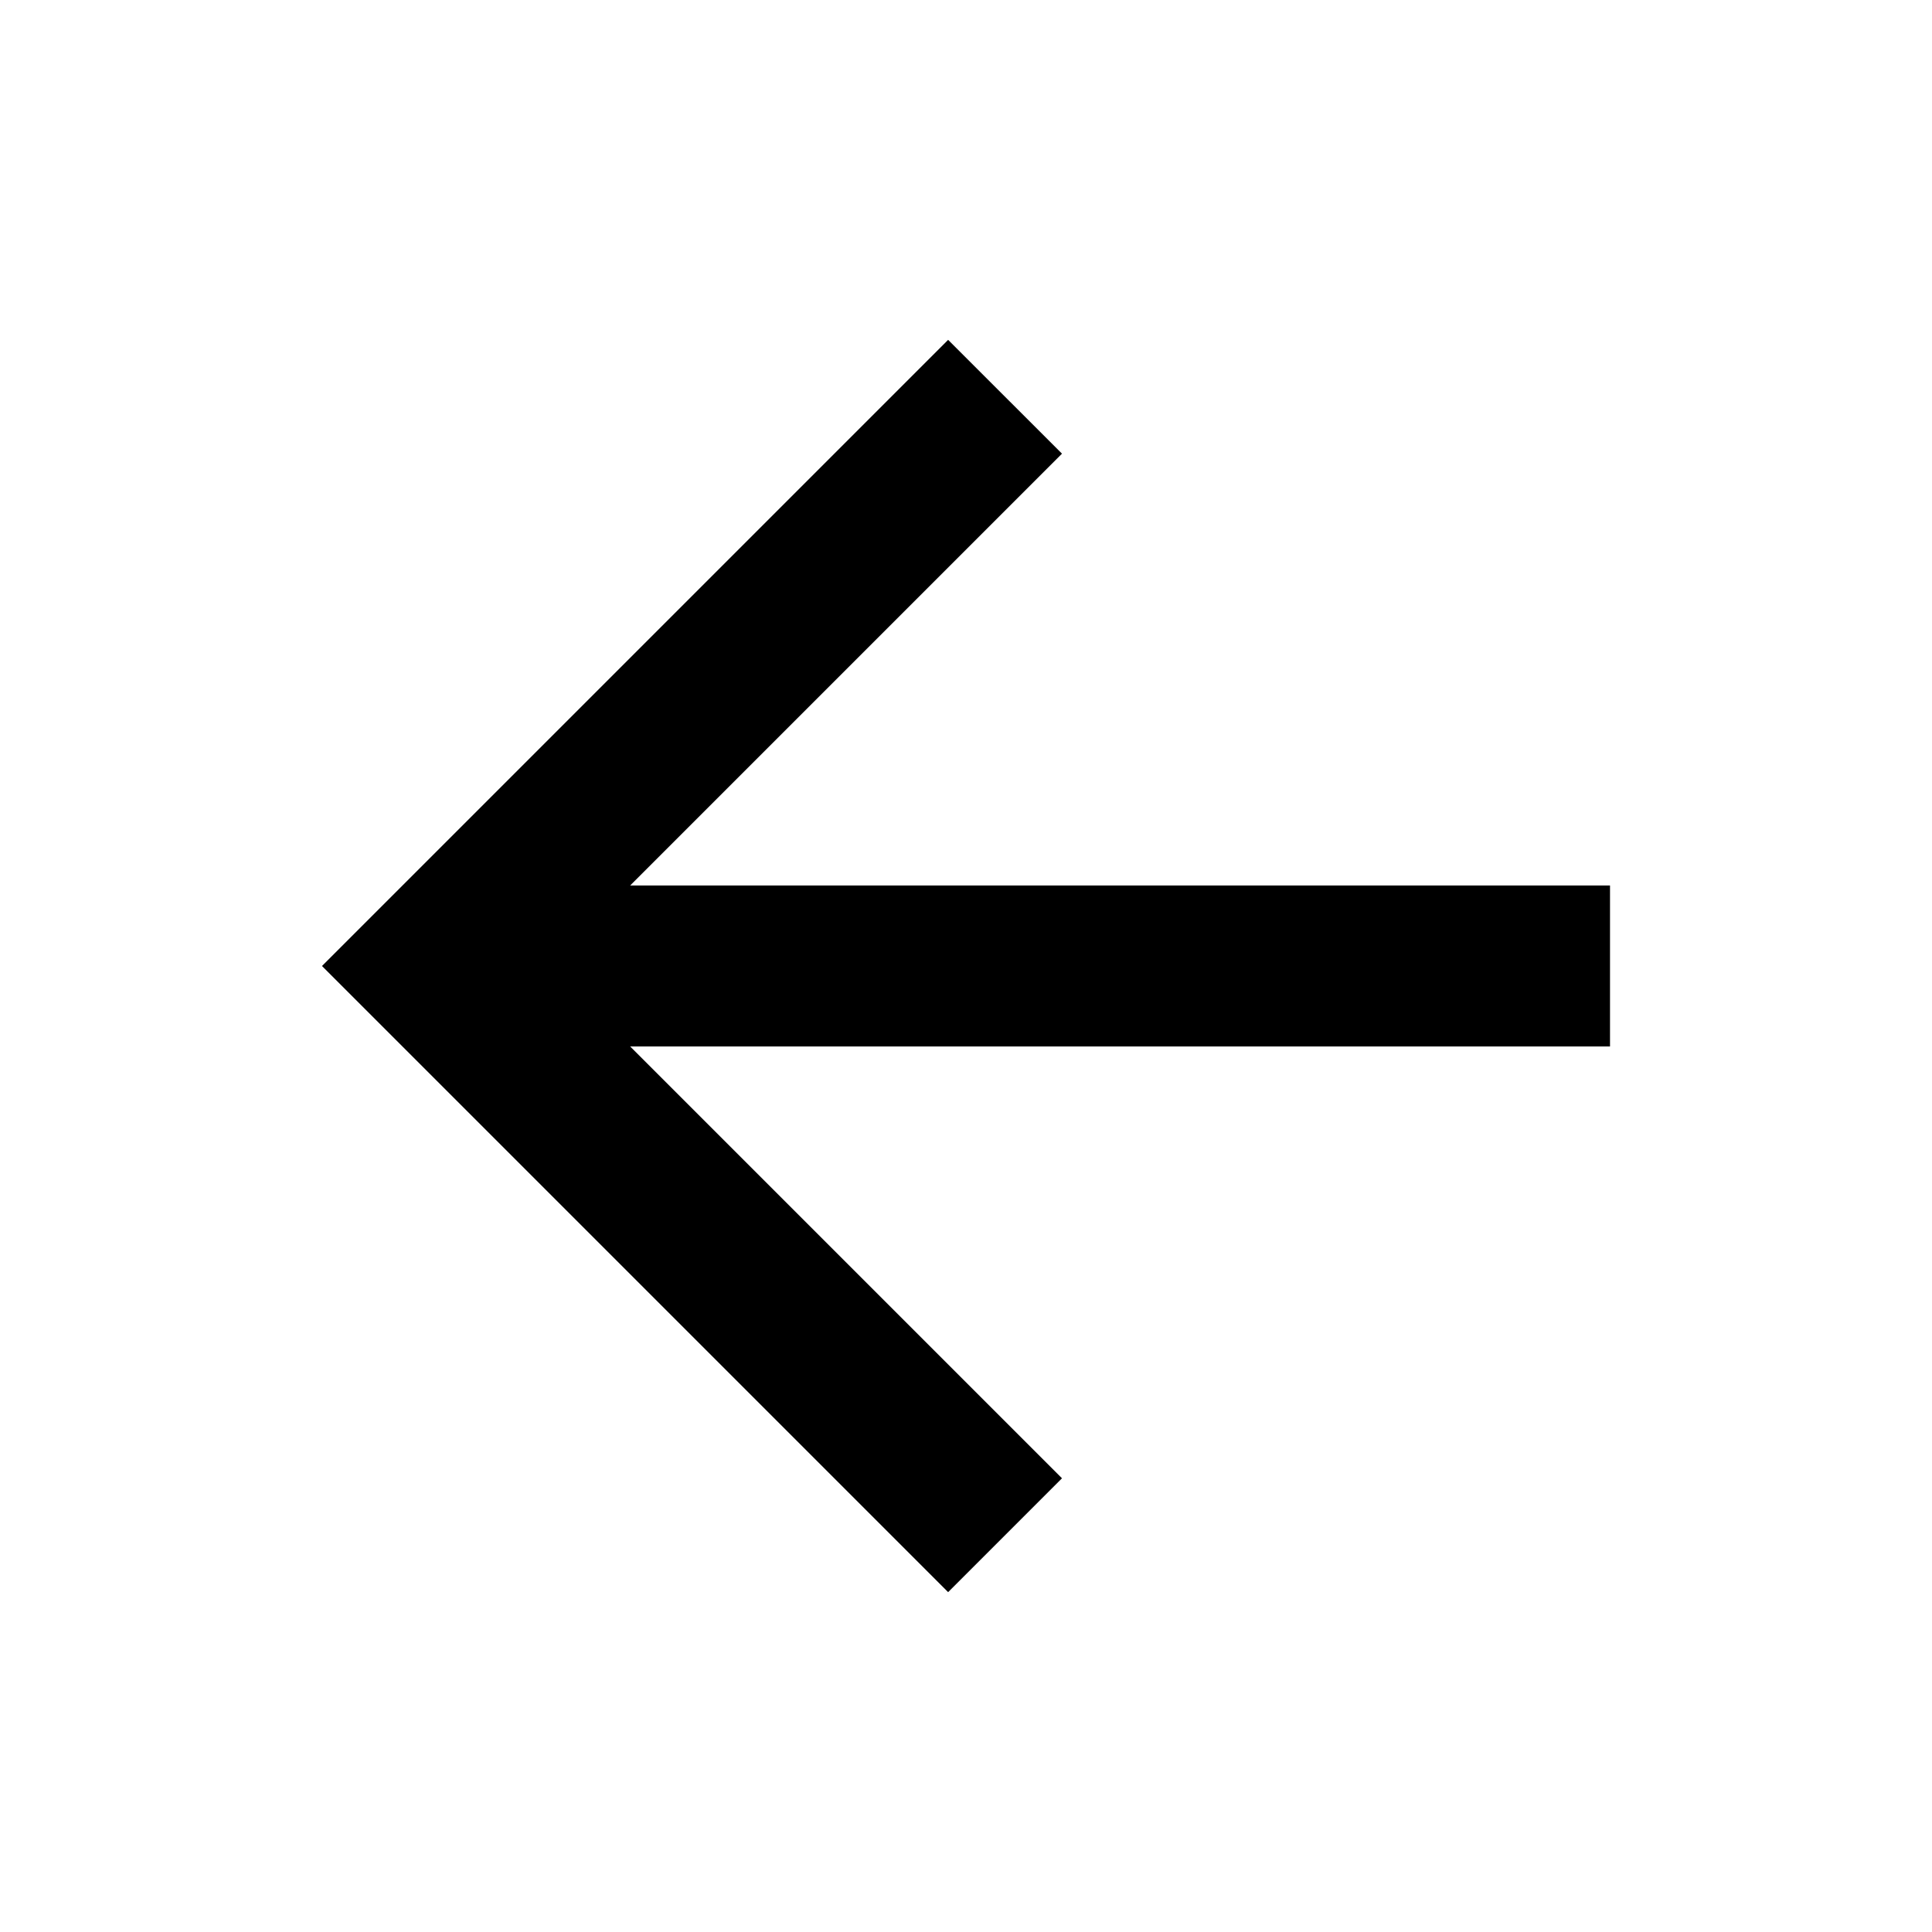
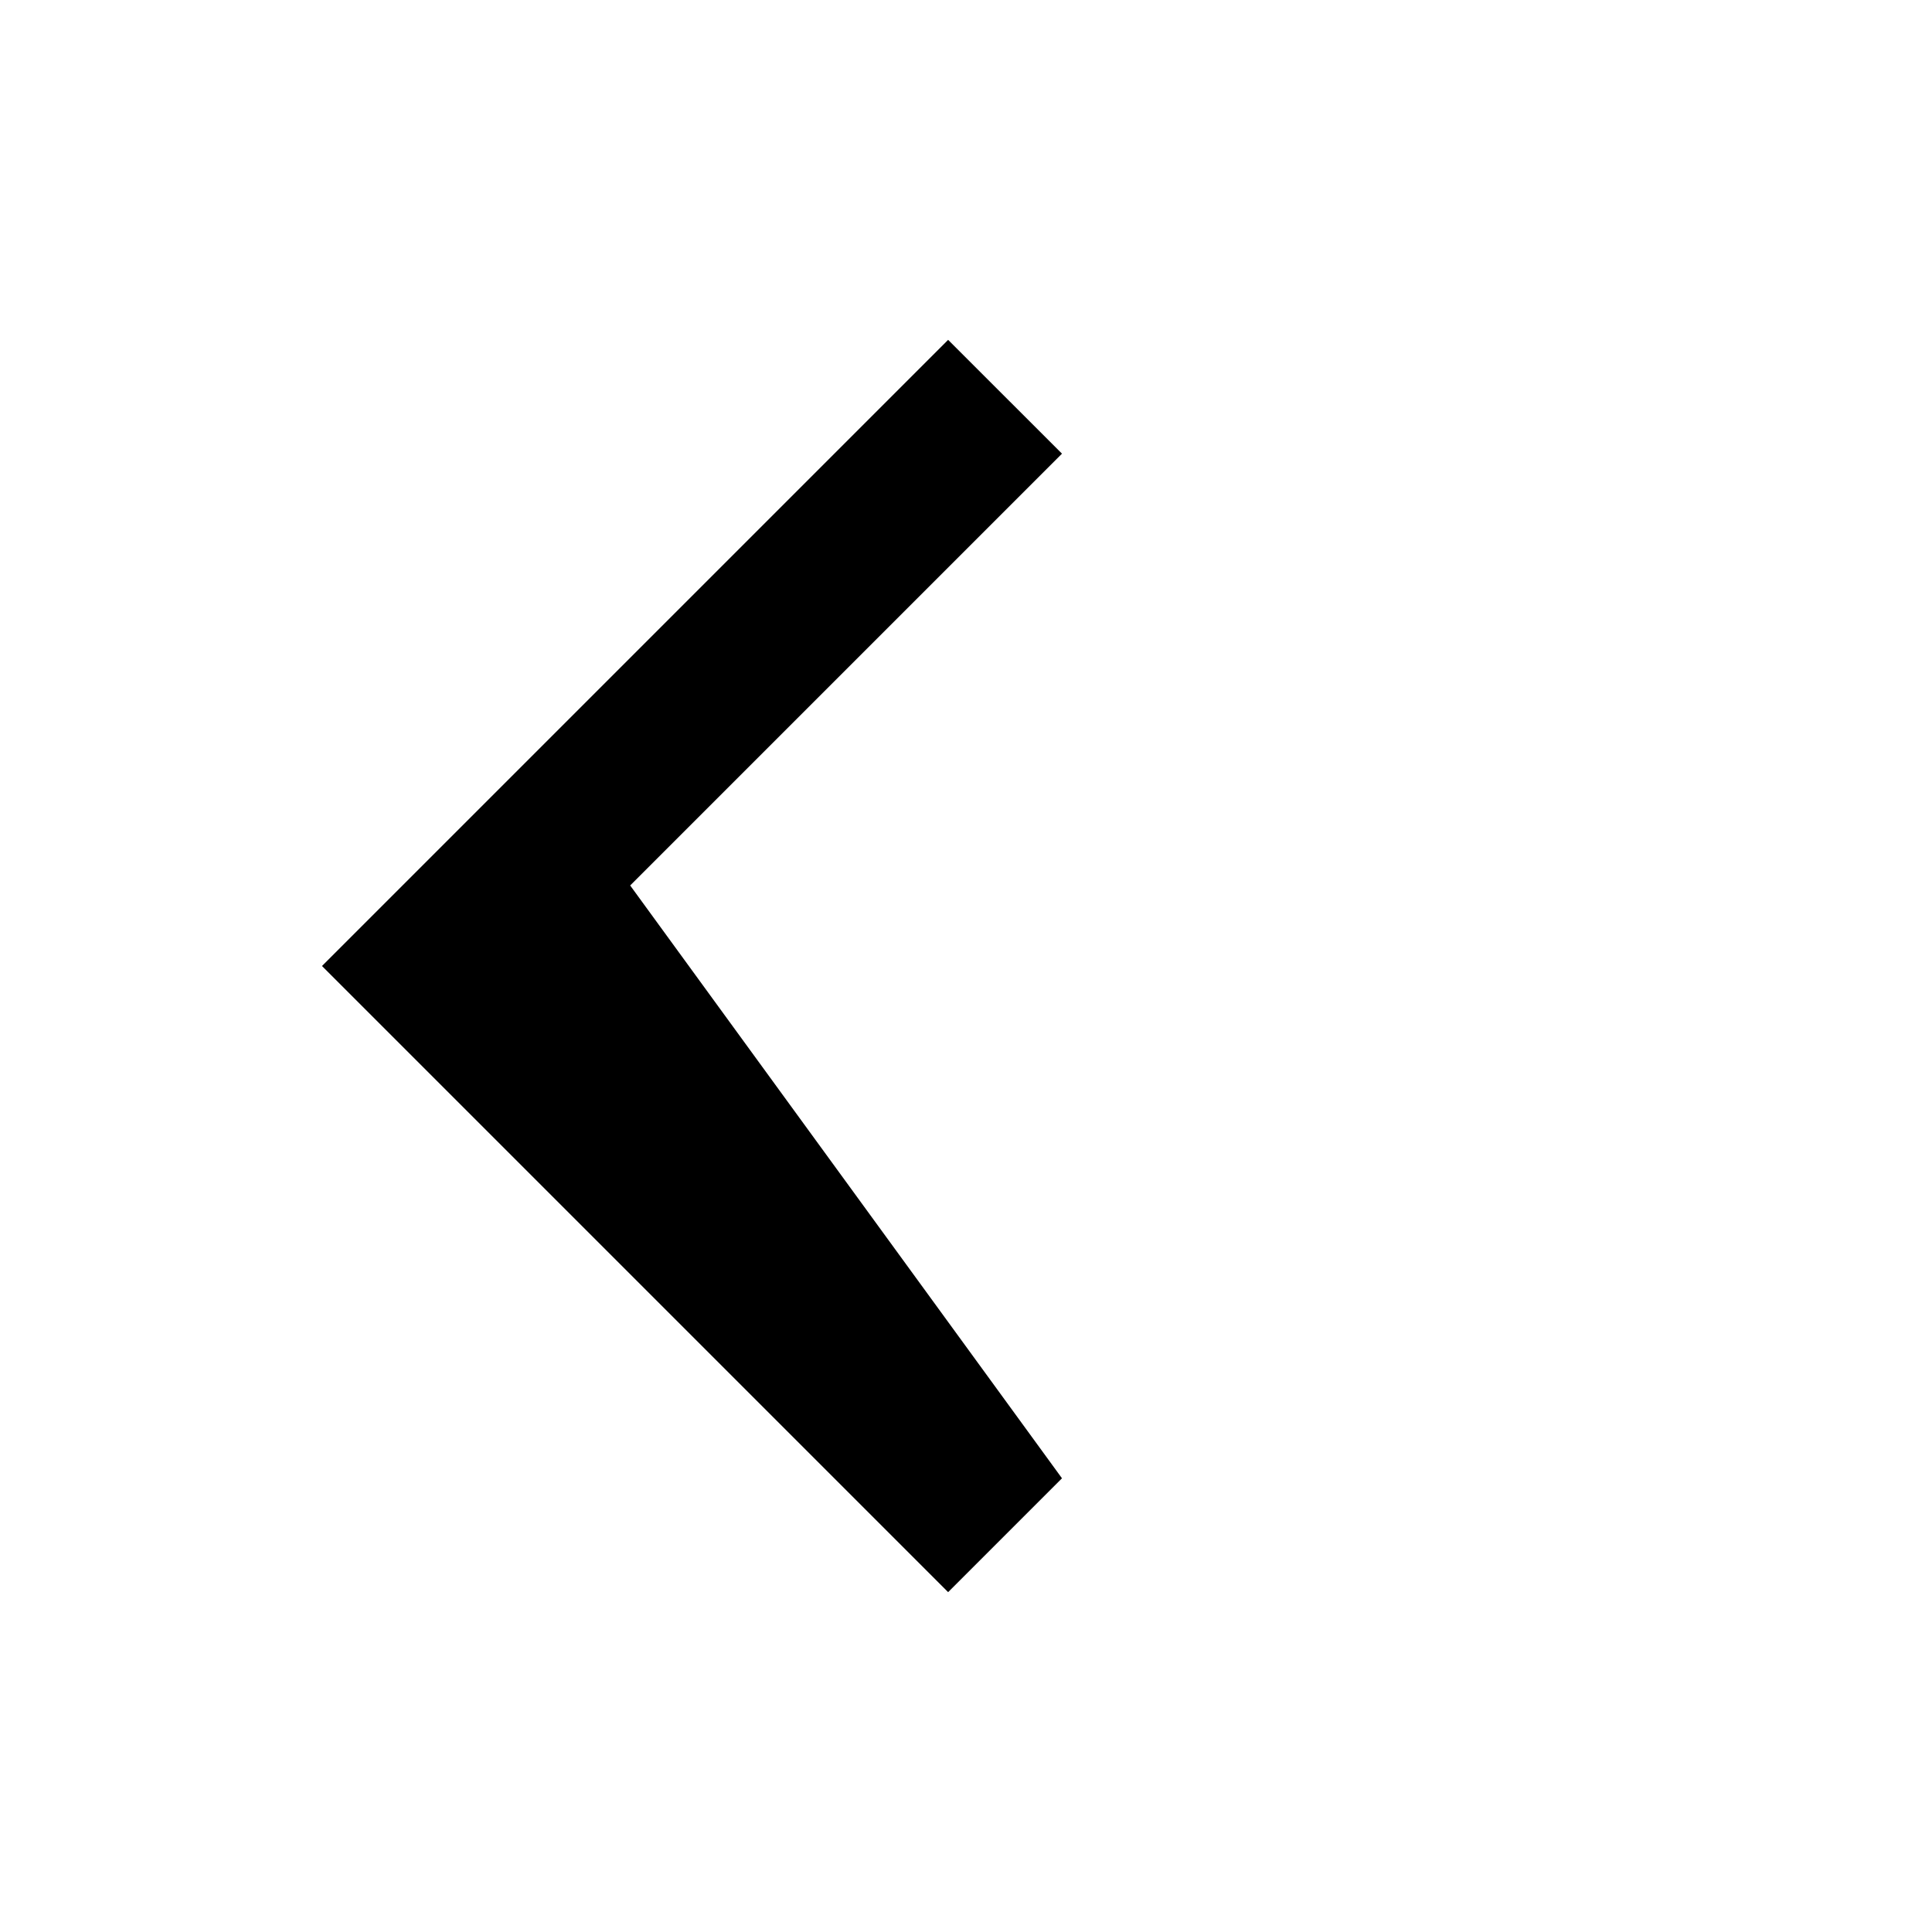
<svg xmlns="http://www.w3.org/2000/svg" width="44" height="44" viewBox="0 0 44 44" fill="none">
-   <path d="M14.352 20.166H36.667V23.833H14.352L24.186 33.667L21.593 36.26L7.333 22L21.593 7.74L24.186 10.332L14.352 20.166Z" fill="#000000" />
+   <path d="M14.352 20.166H36.667H14.352L24.186 33.667L21.593 36.26L7.333 22L21.593 7.74L24.186 10.332L14.352 20.166Z" fill="#000000" />
</svg>